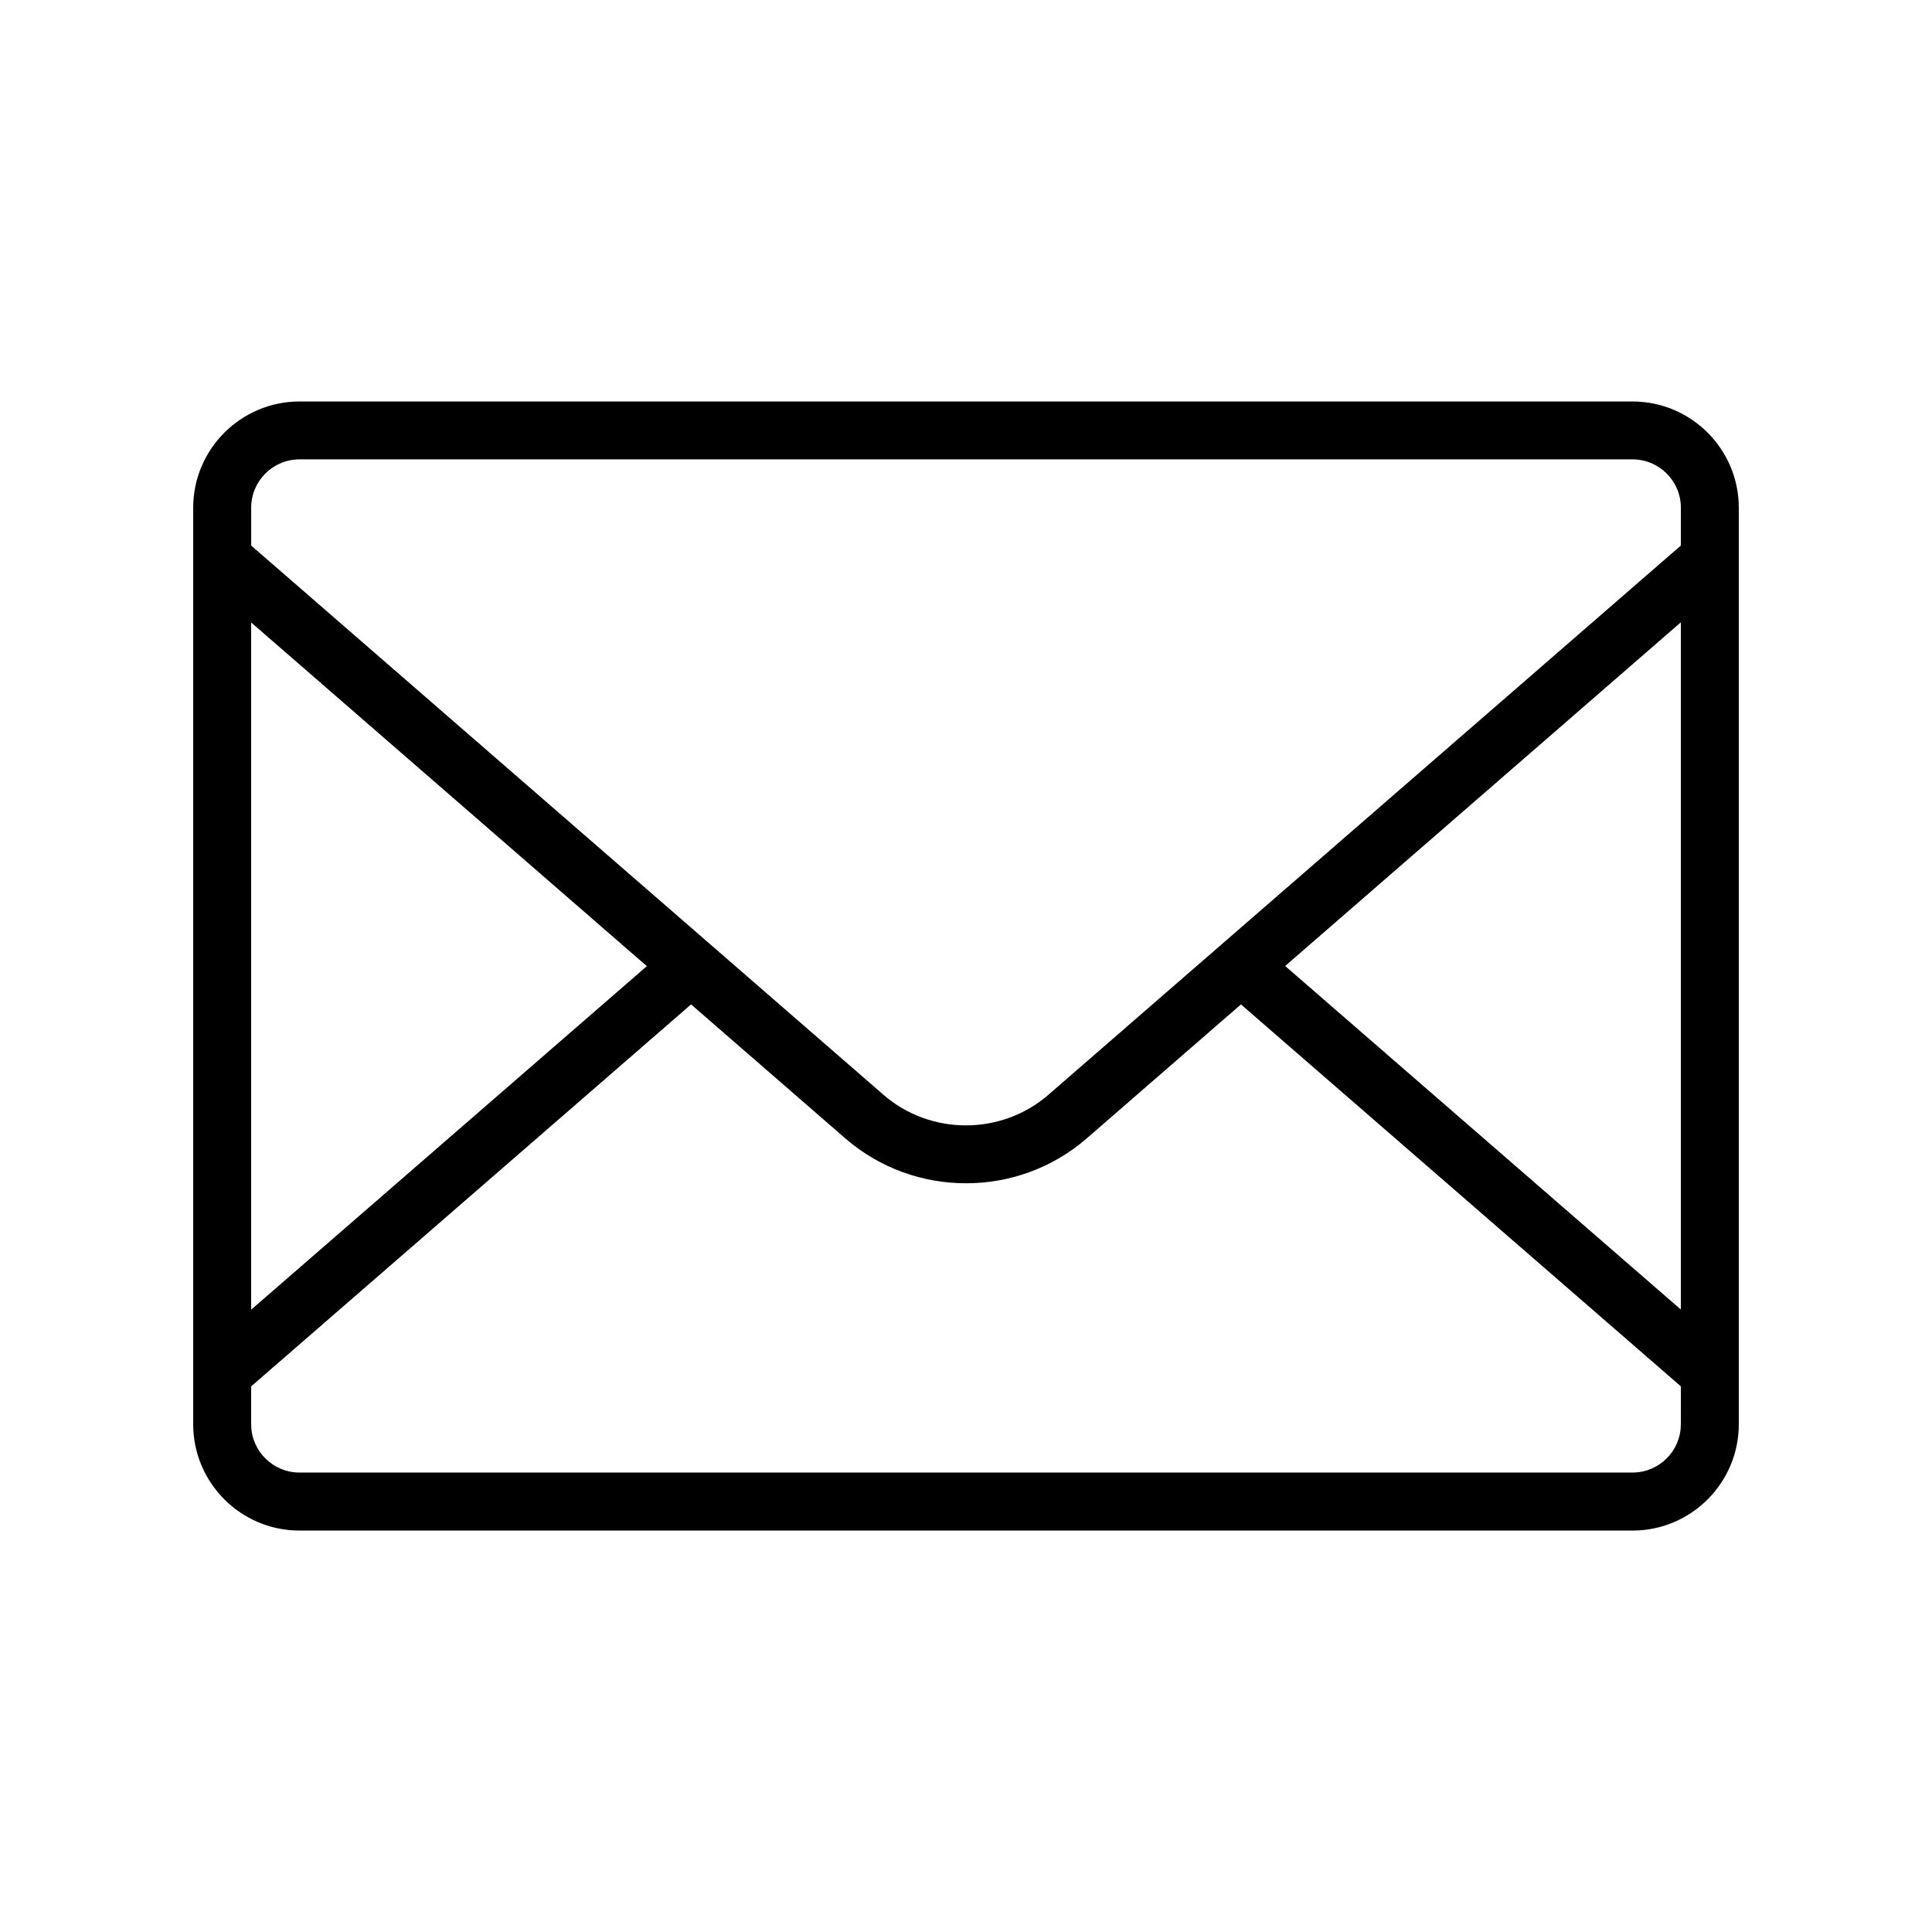
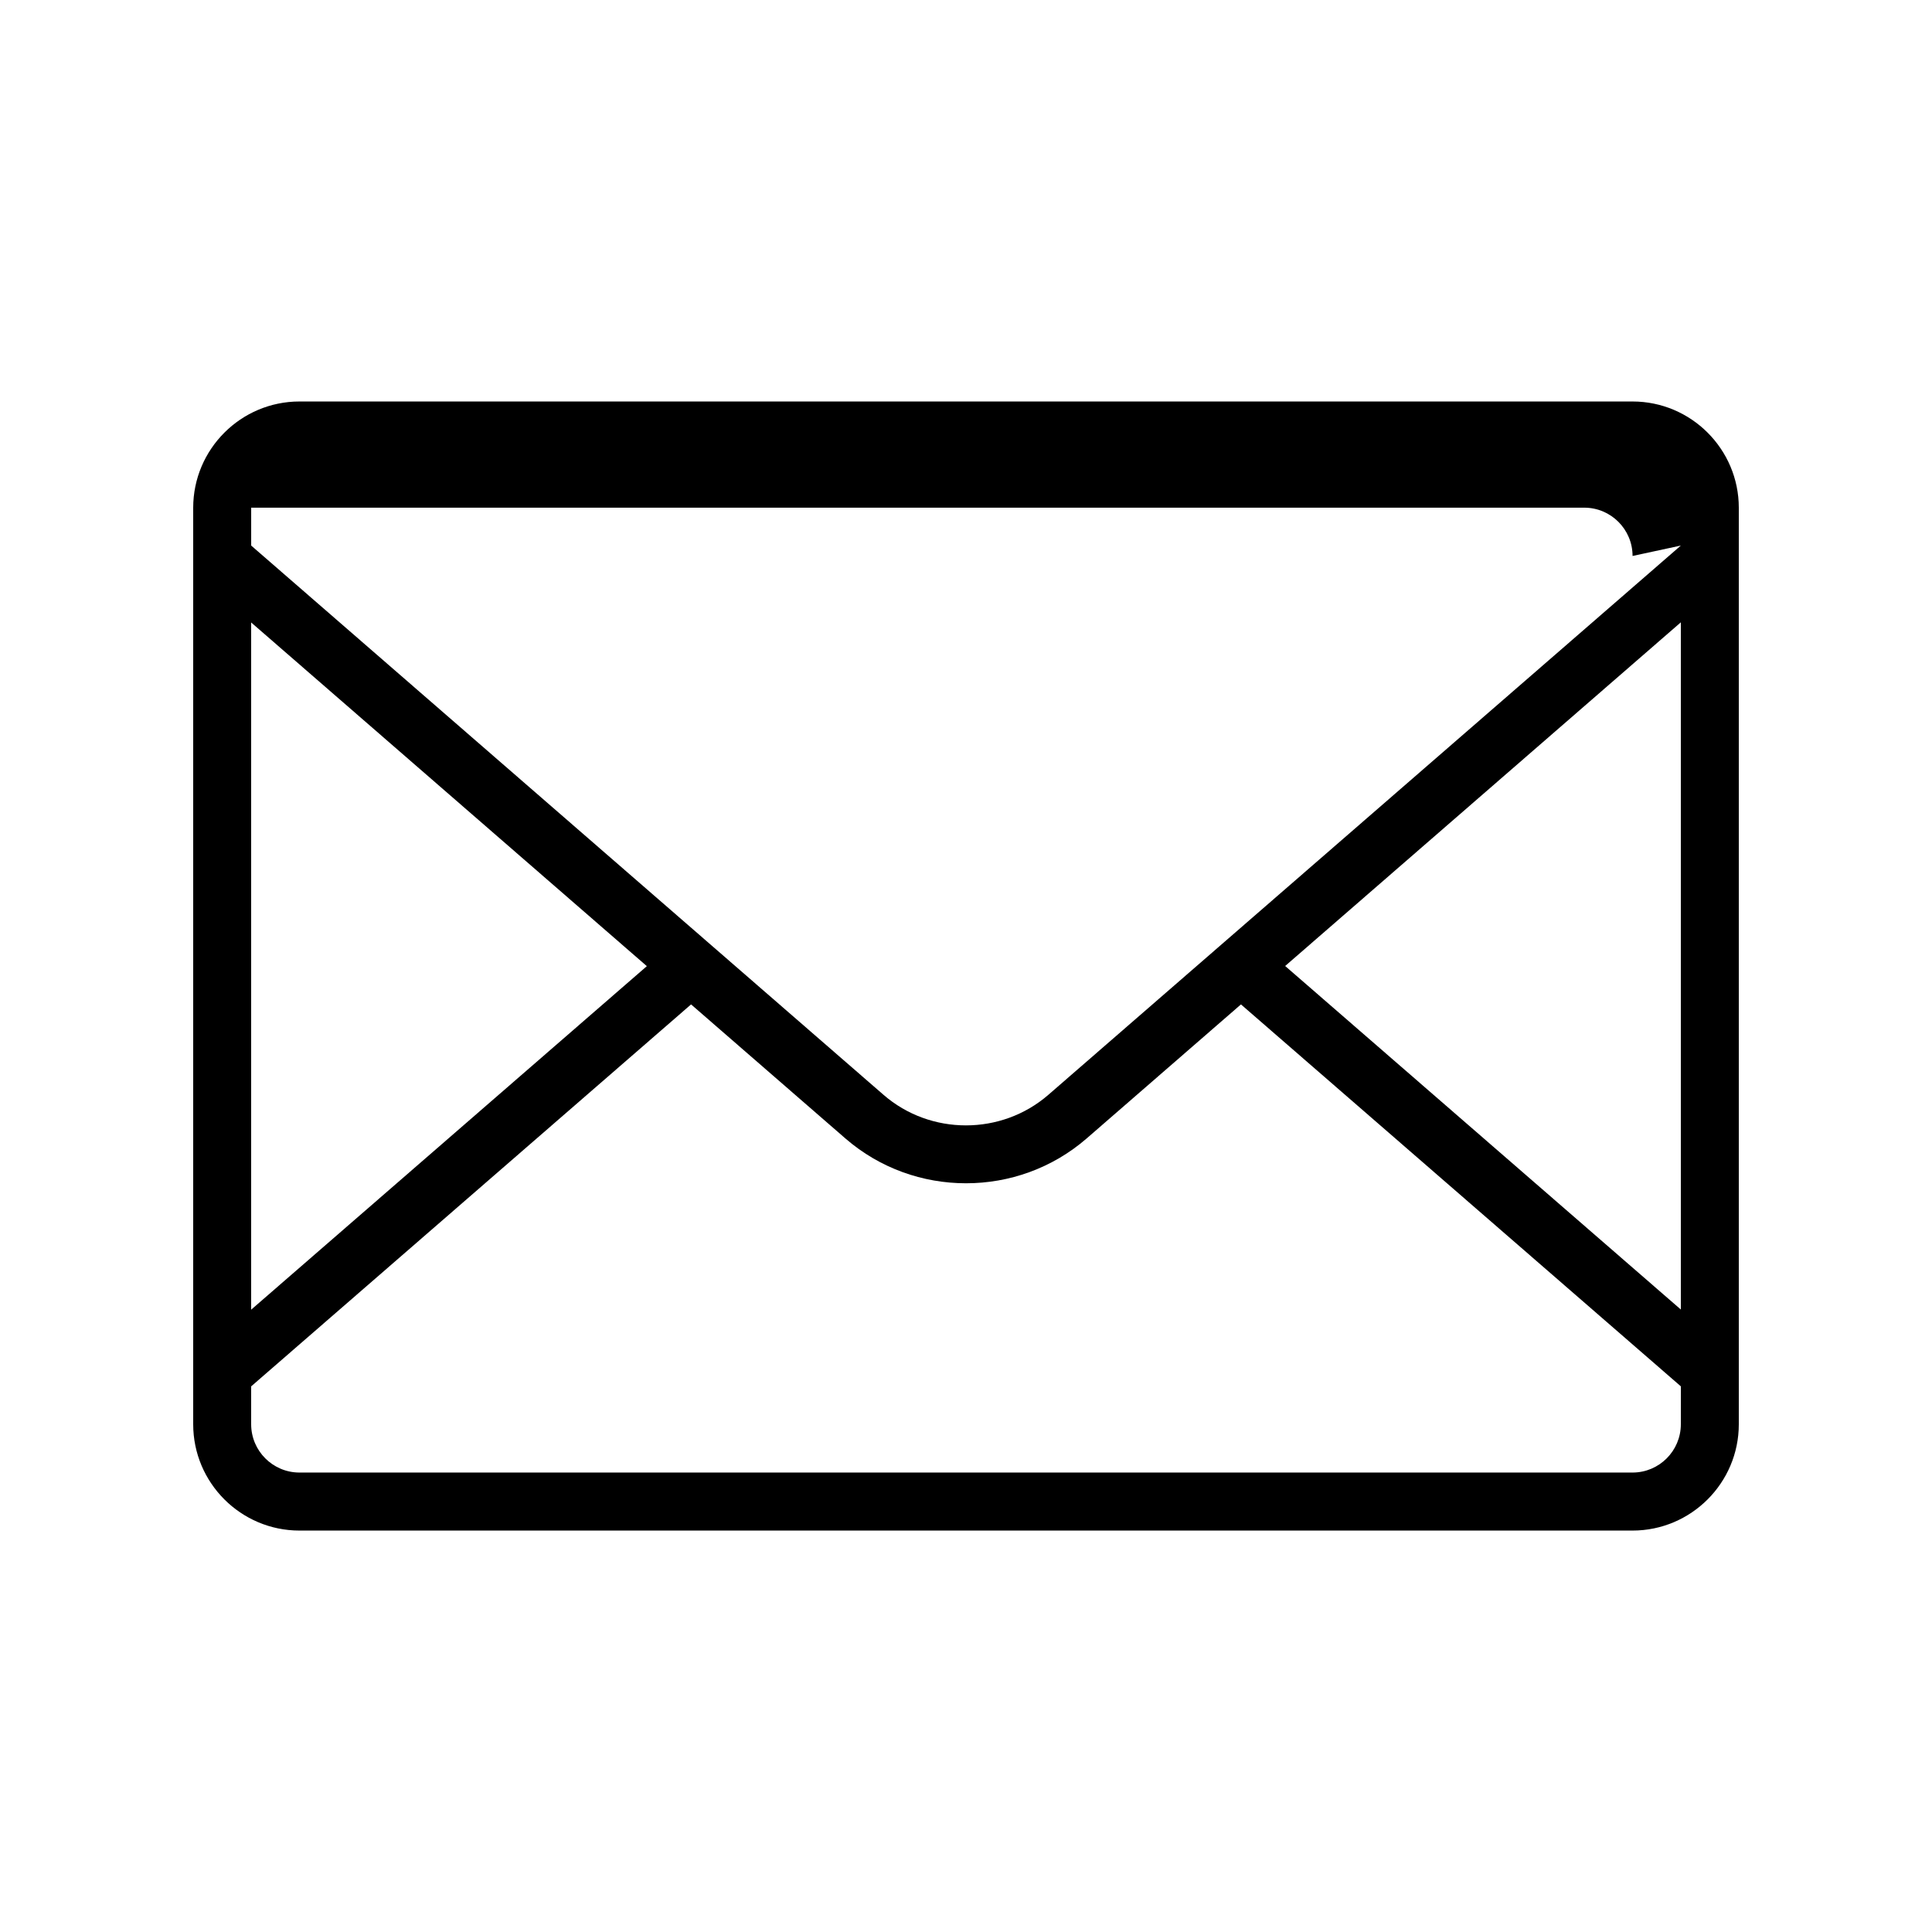
<svg xmlns="http://www.w3.org/2000/svg" width="100pt" height="100pt" version="1.1" viewBox="0 0 100 100">
-   <path d="m84.5 20.781h-69c-3.031 0-5.5 2.469-5.5 5.5v47.441c0 3.031 2.469 5.5 5.5 5.5h69c3.031 0 5.5-2.469 5.5-5.5v-47.441c0-3.031-2.469-5.5-5.5-5.5zm-71.5 11.438 20.48 17.789-20.48 17.781zm74 41.5c0 1.379-1.121 2.5-2.5 2.5h-69c-1.379 0-2.5-1.121-2.5-2.5v-1.961l22.77-19.77 8 6.949c1.781 1.539 4 2.309 6.231 2.309s4.449-0.77 6.231-2.309l8-6.949 22.77 19.77zm0-5.938-20.48-17.781 20.48-17.789zm0-39.543-32.738 28.43c-2.43 2.109-6.102 2.109-8.531 0l-32.73-28.43v-1.961c0-1.379 1.121-2.5 2.5-2.5h69c1.379 0 2.5 1.121 2.5 2.5z" />
+   <path d="m84.5 20.781h-69c-3.031 0-5.5 2.469-5.5 5.5v47.441c0 3.031 2.469 5.5 5.5 5.5h69c3.031 0 5.5-2.469 5.5-5.5v-47.441c0-3.031-2.469-5.5-5.5-5.5zm-71.5 11.438 20.48 17.789-20.48 17.781zm74 41.5c0 1.379-1.121 2.5-2.5 2.5h-69c-1.379 0-2.5-1.121-2.5-2.5v-1.961l22.77-19.77 8 6.949c1.781 1.539 4 2.309 6.231 2.309s4.449-0.77 6.231-2.309l8-6.949 22.77 19.77zm0-5.938-20.48-17.781 20.48-17.789zm0-39.543-32.738 28.43c-2.43 2.109-6.102 2.109-8.531 0l-32.73-28.43v-1.961h69c1.379 0 2.5 1.121 2.5 2.5z" />
</svg>